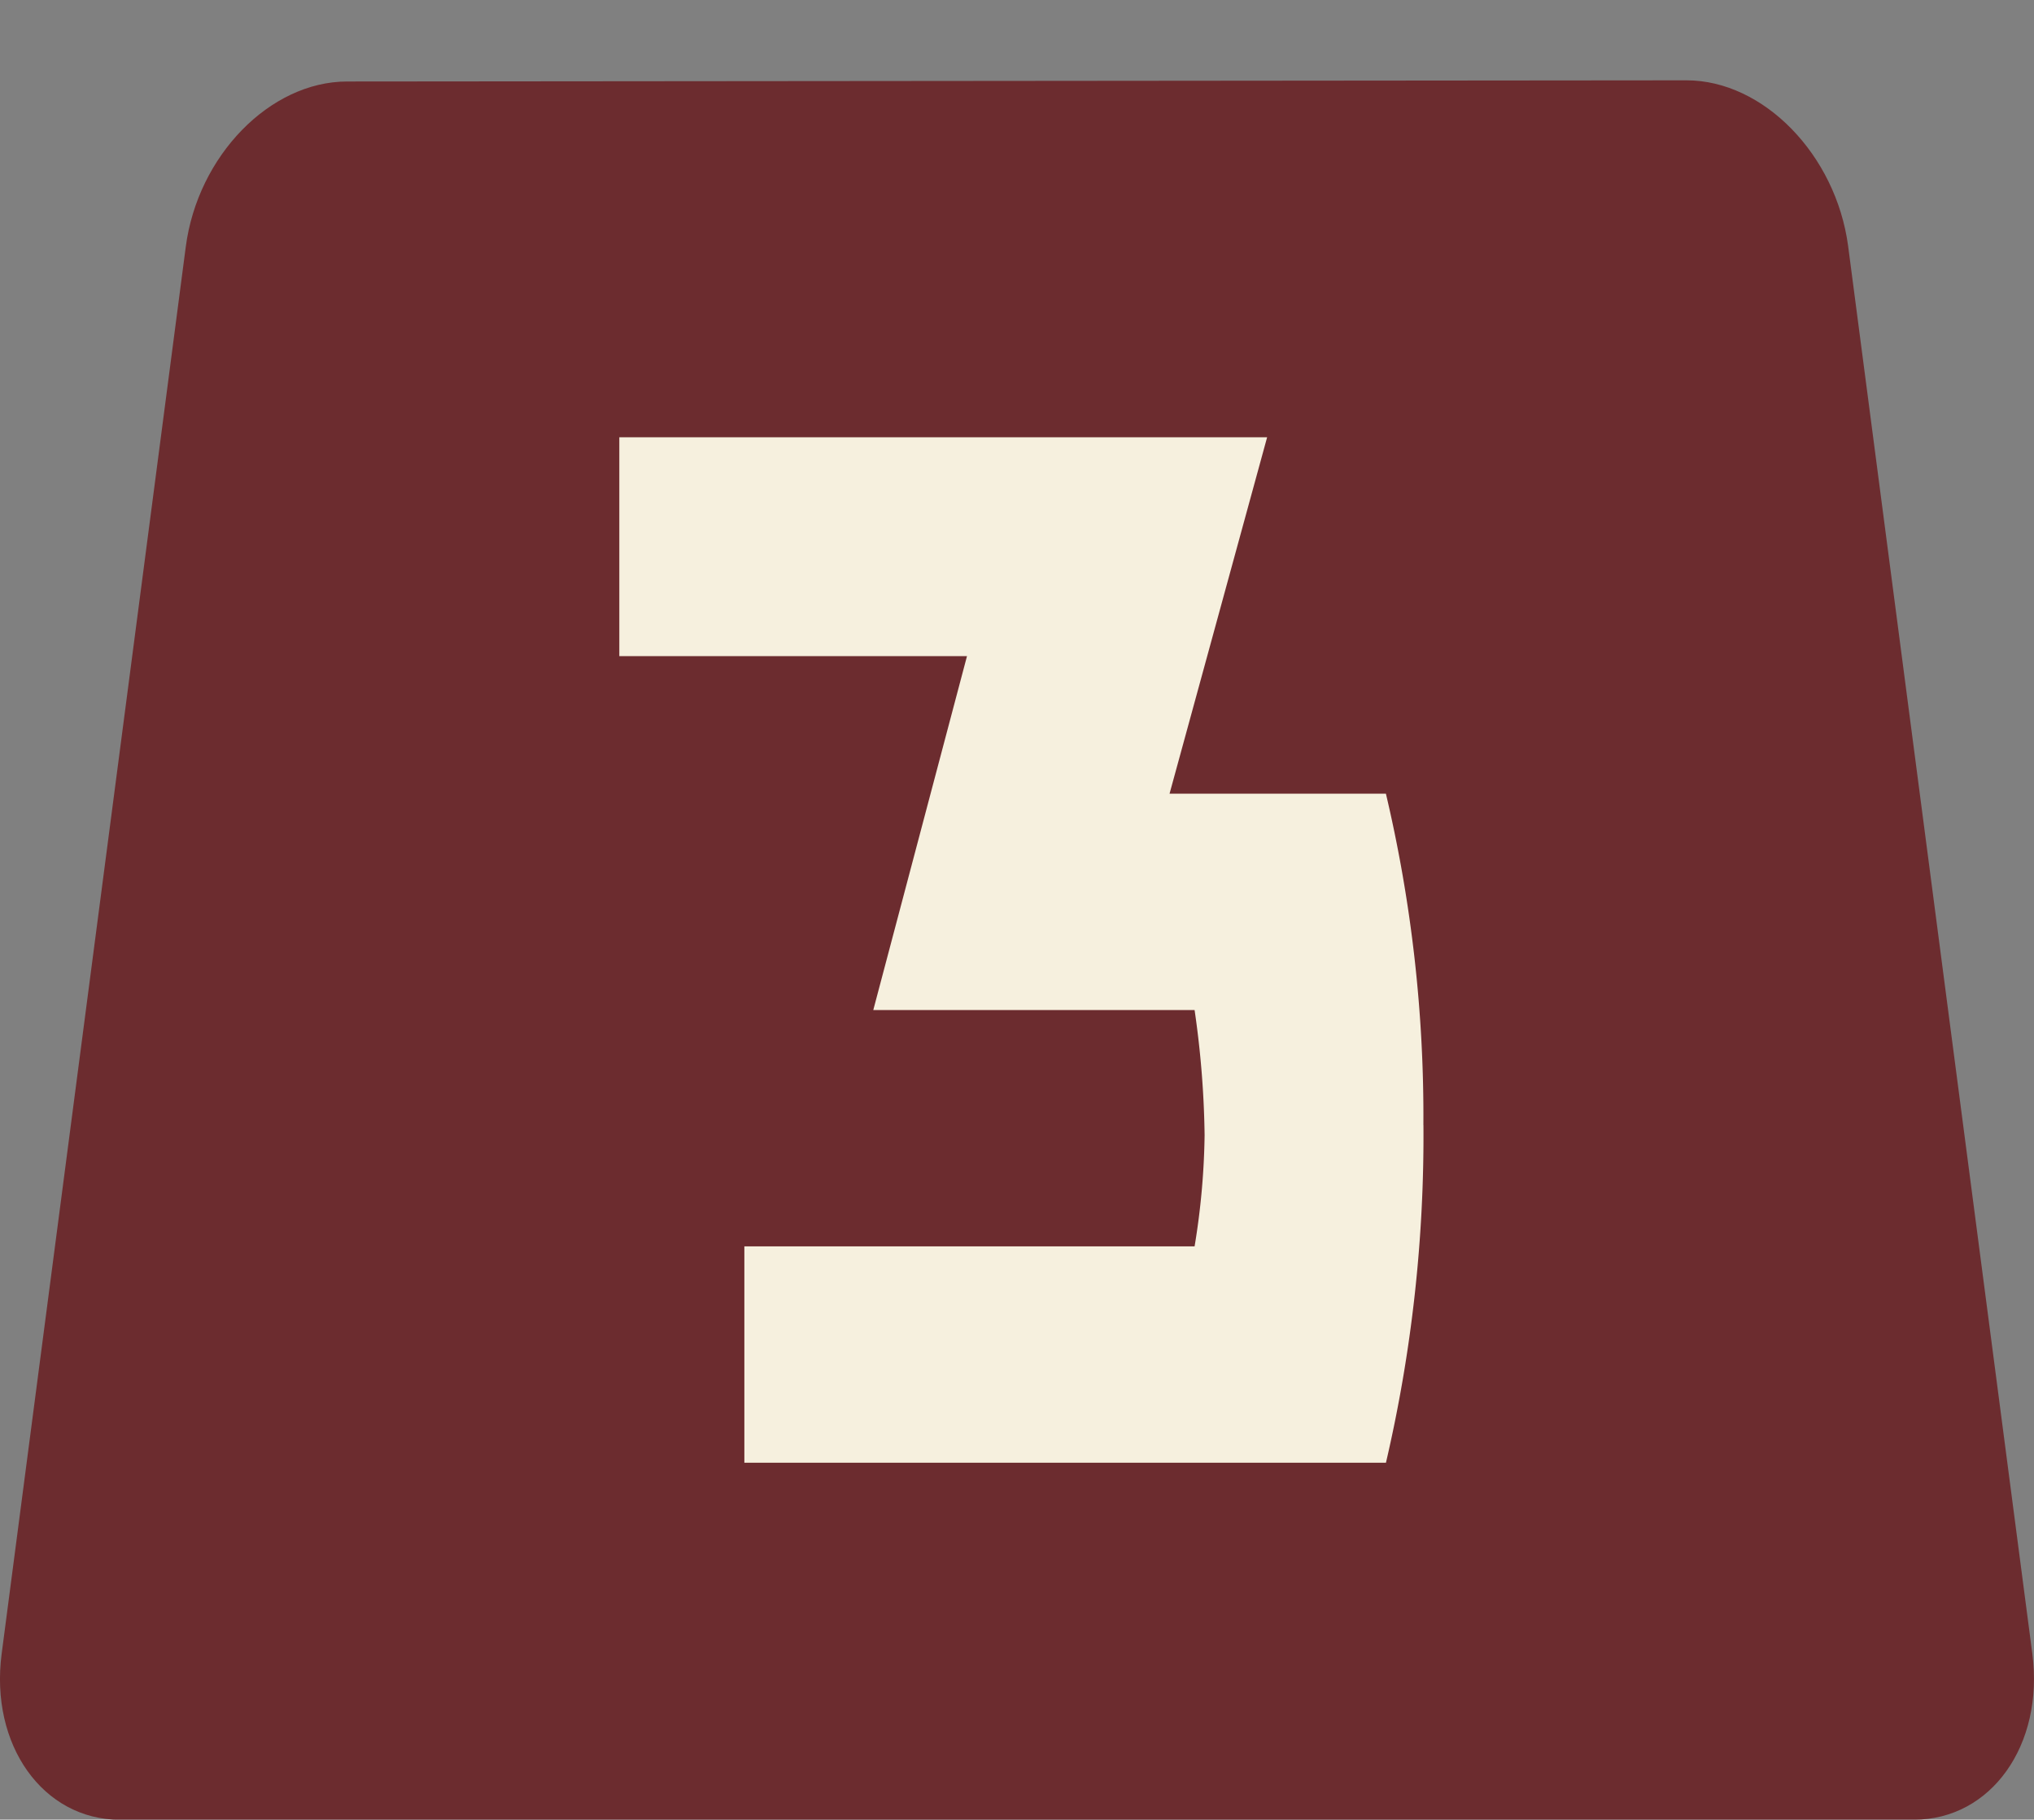
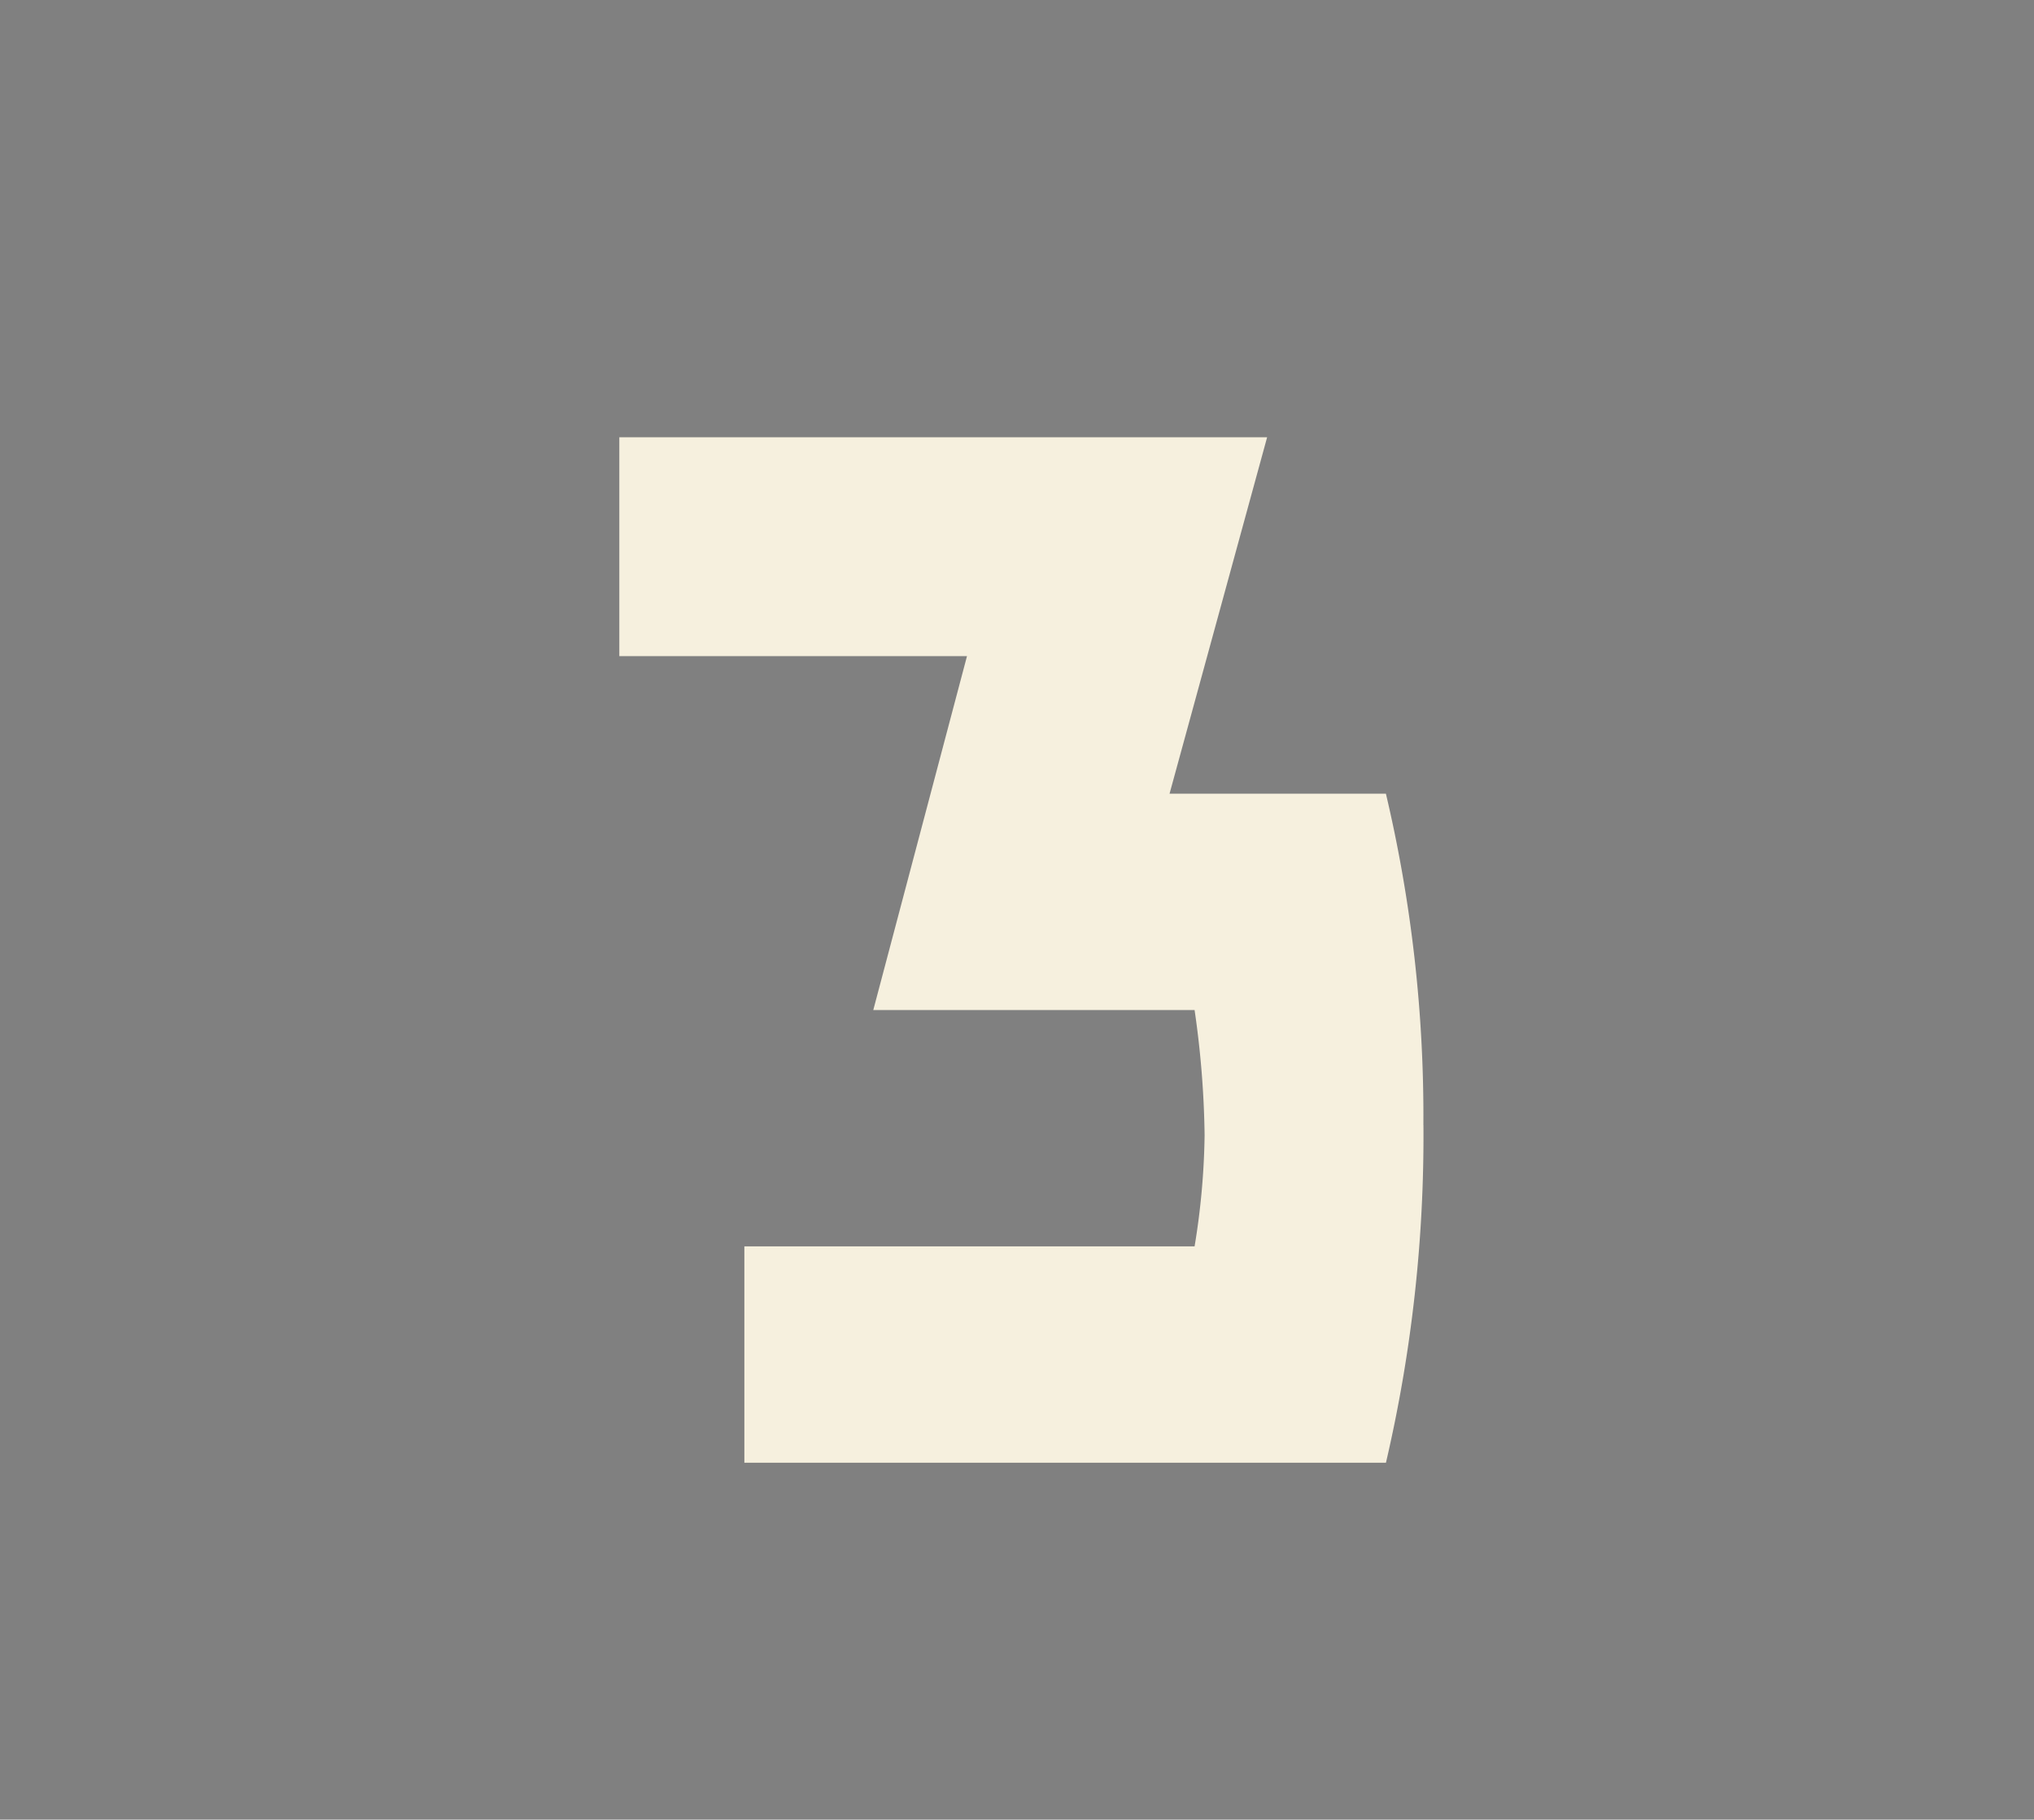
<svg xmlns="http://www.w3.org/2000/svg" width="75.965" height="67.96" viewBox="0 0 75.965 67.96">
  <rect x="0" y="0" width="75.965" height="67.96" fill="#808080" stroke="none" />
  <g id="グループ_5589" data-name="グループ 5589" transform="translate(-987.5 -3417)">
-     <path id="パス_71469" data-name="パス 71469" d="M71.486,64.961c2.875,0,4.858-2.788,4.417-6.194L69.023,6.188C68.567,2.776,65.859,0,62.987,0L12.964.044c-2.88,0-5.585,2.775-6.027,6.182L.062,58.764c-.447,3.407,1.544,6.2,4.417,6.2Z" transform="translate(987.5 3420)" fill="#6c2c2f" />
    <g id="グループ_5587" data-name="グループ 5587">
      <g id="グループ_5586" data-name="グループ 5586" transform="translate(0 -3)">
        <rect id="長方形_10126" data-name="長方形 10126" width="75.965" height="64.96" transform="translate(987.5 3420)" fill="none" />
      </g>
    </g>
    <path id="パス_71891" data-name="パス 71891" d="M30.032,25.688a53.769,53.769,0,0,1-1.4,12.611H4.67v-8.08H21.485a27.41,27.41,0,0,0,.374-4.157,35.328,35.328,0,0,0-.374-4.67h-12l3.5-13.218H0V0H24.194L20.55,13.311h8.08a52.329,52.329,0,0,1,1.4,12.377" transform="translate(1010.63 3433.331)" fill="#f6f0de" />
  </g>
</svg>